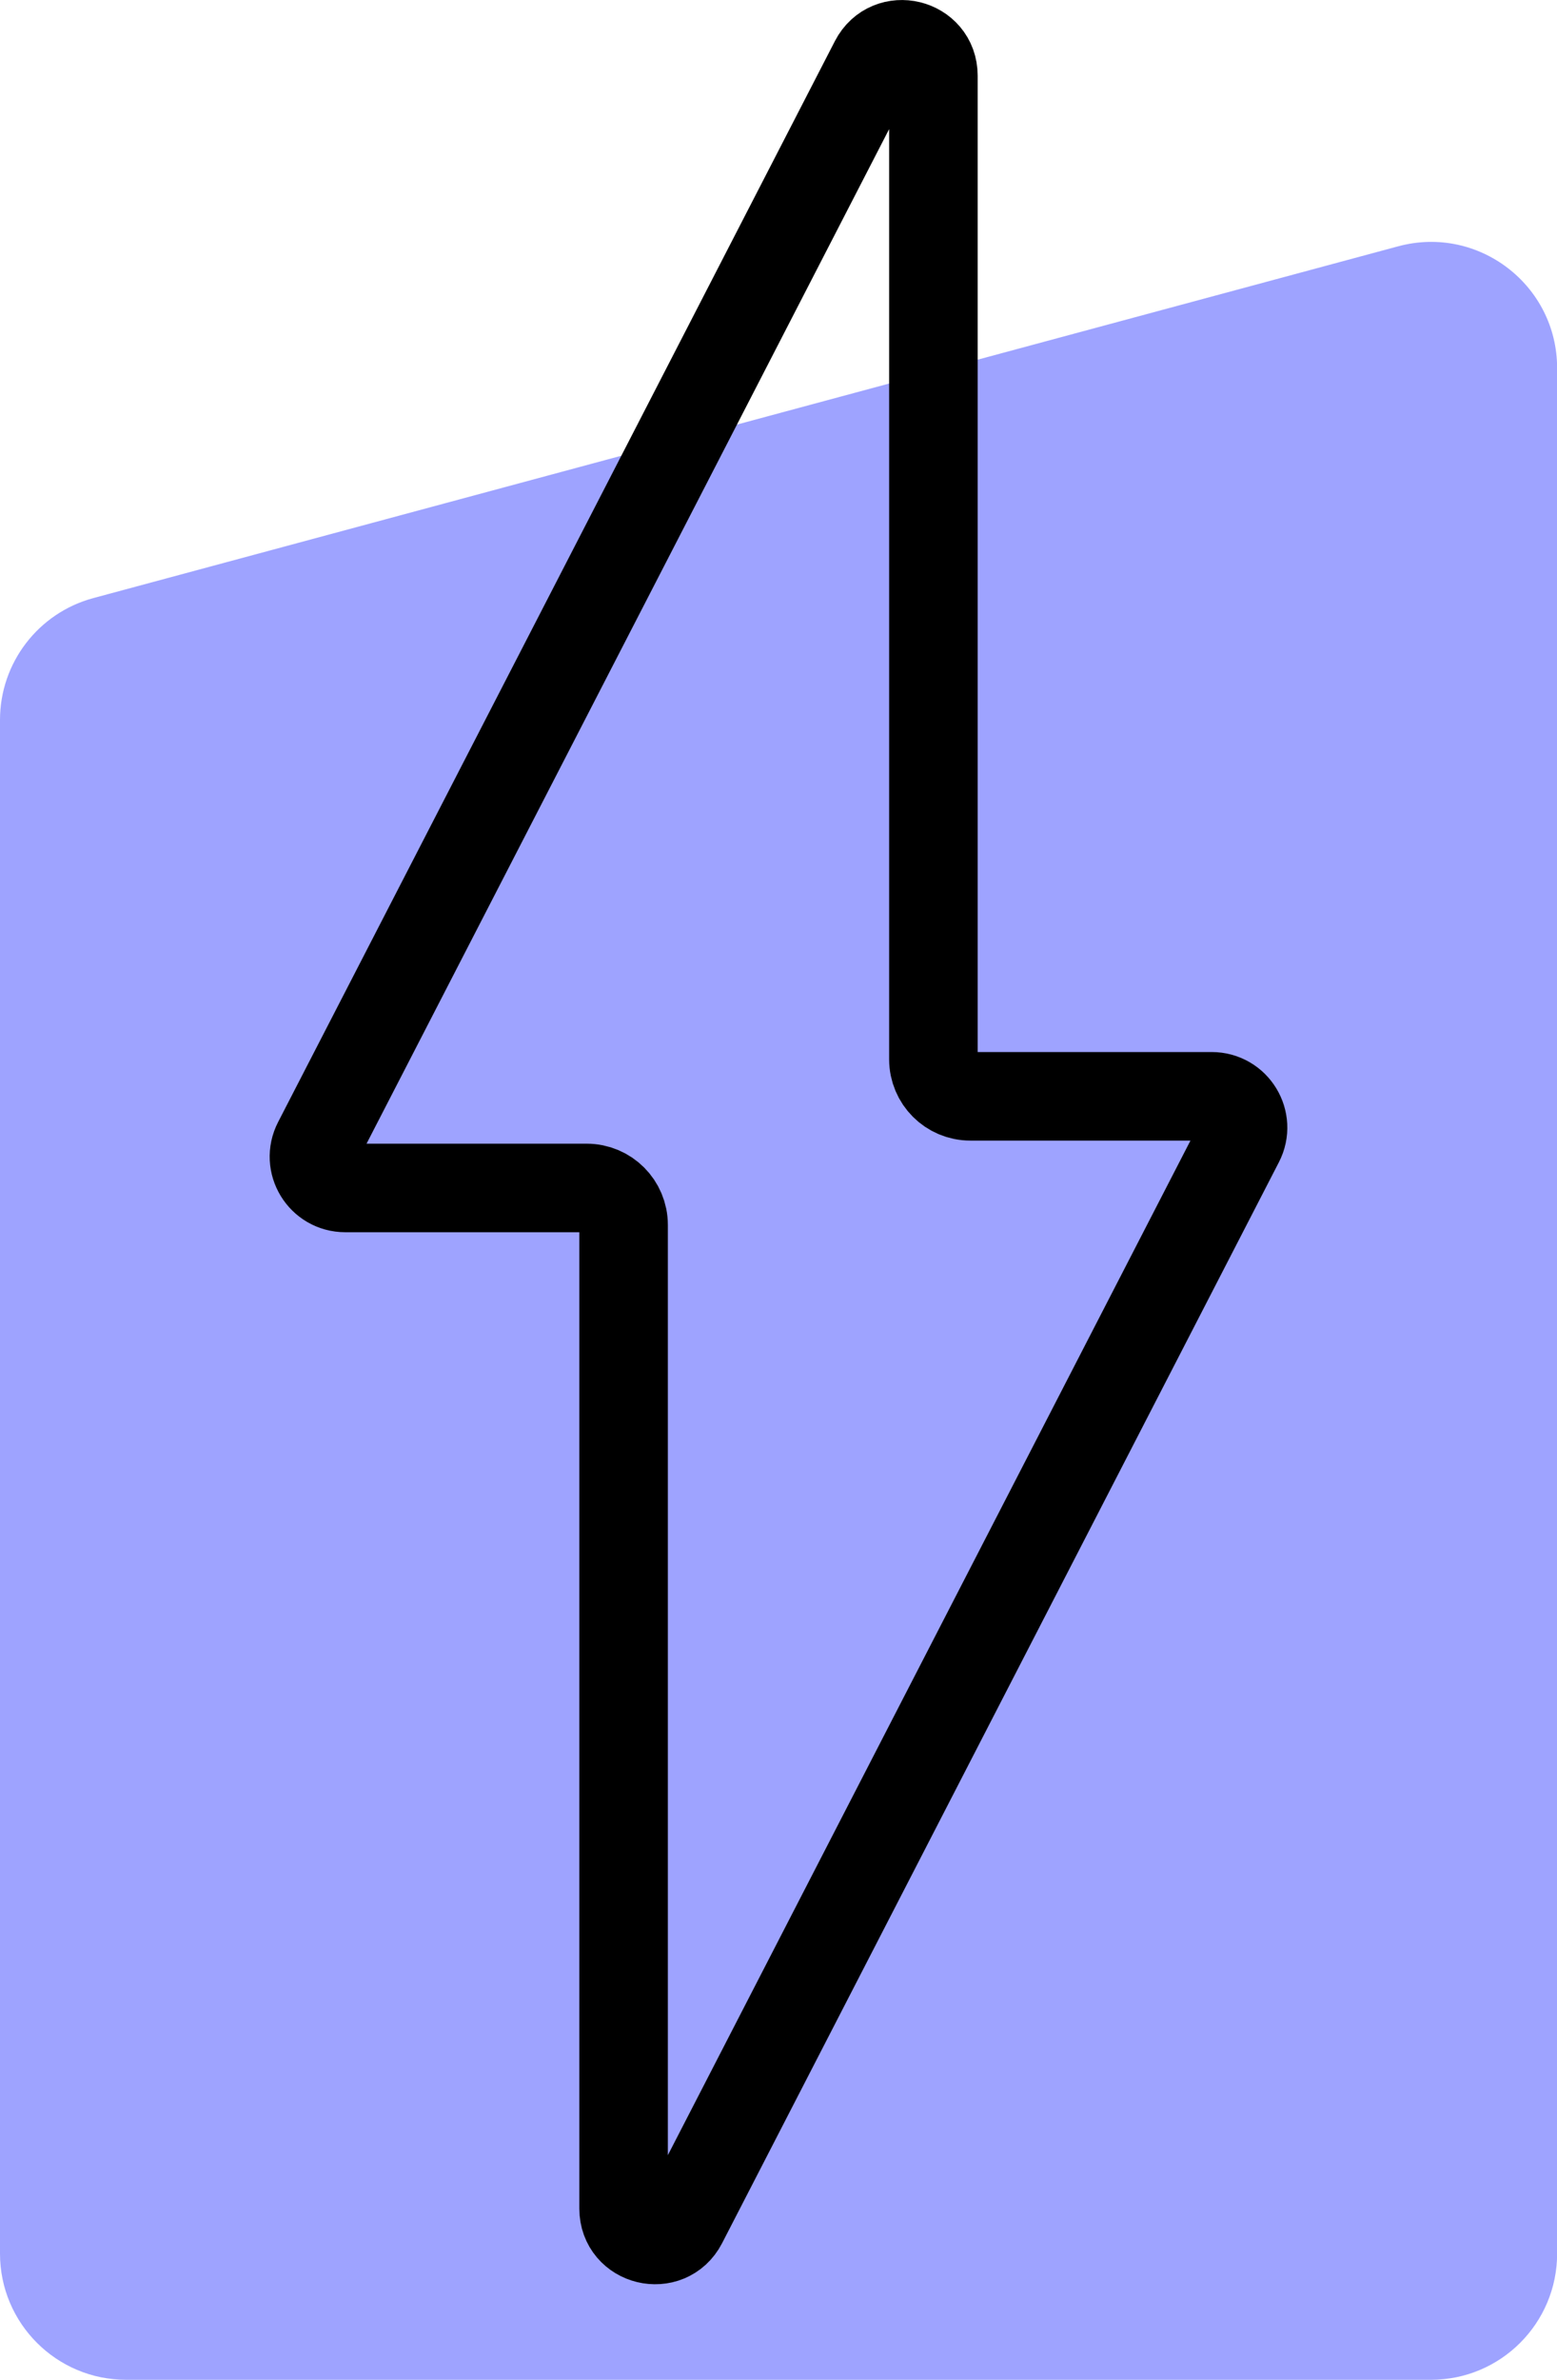
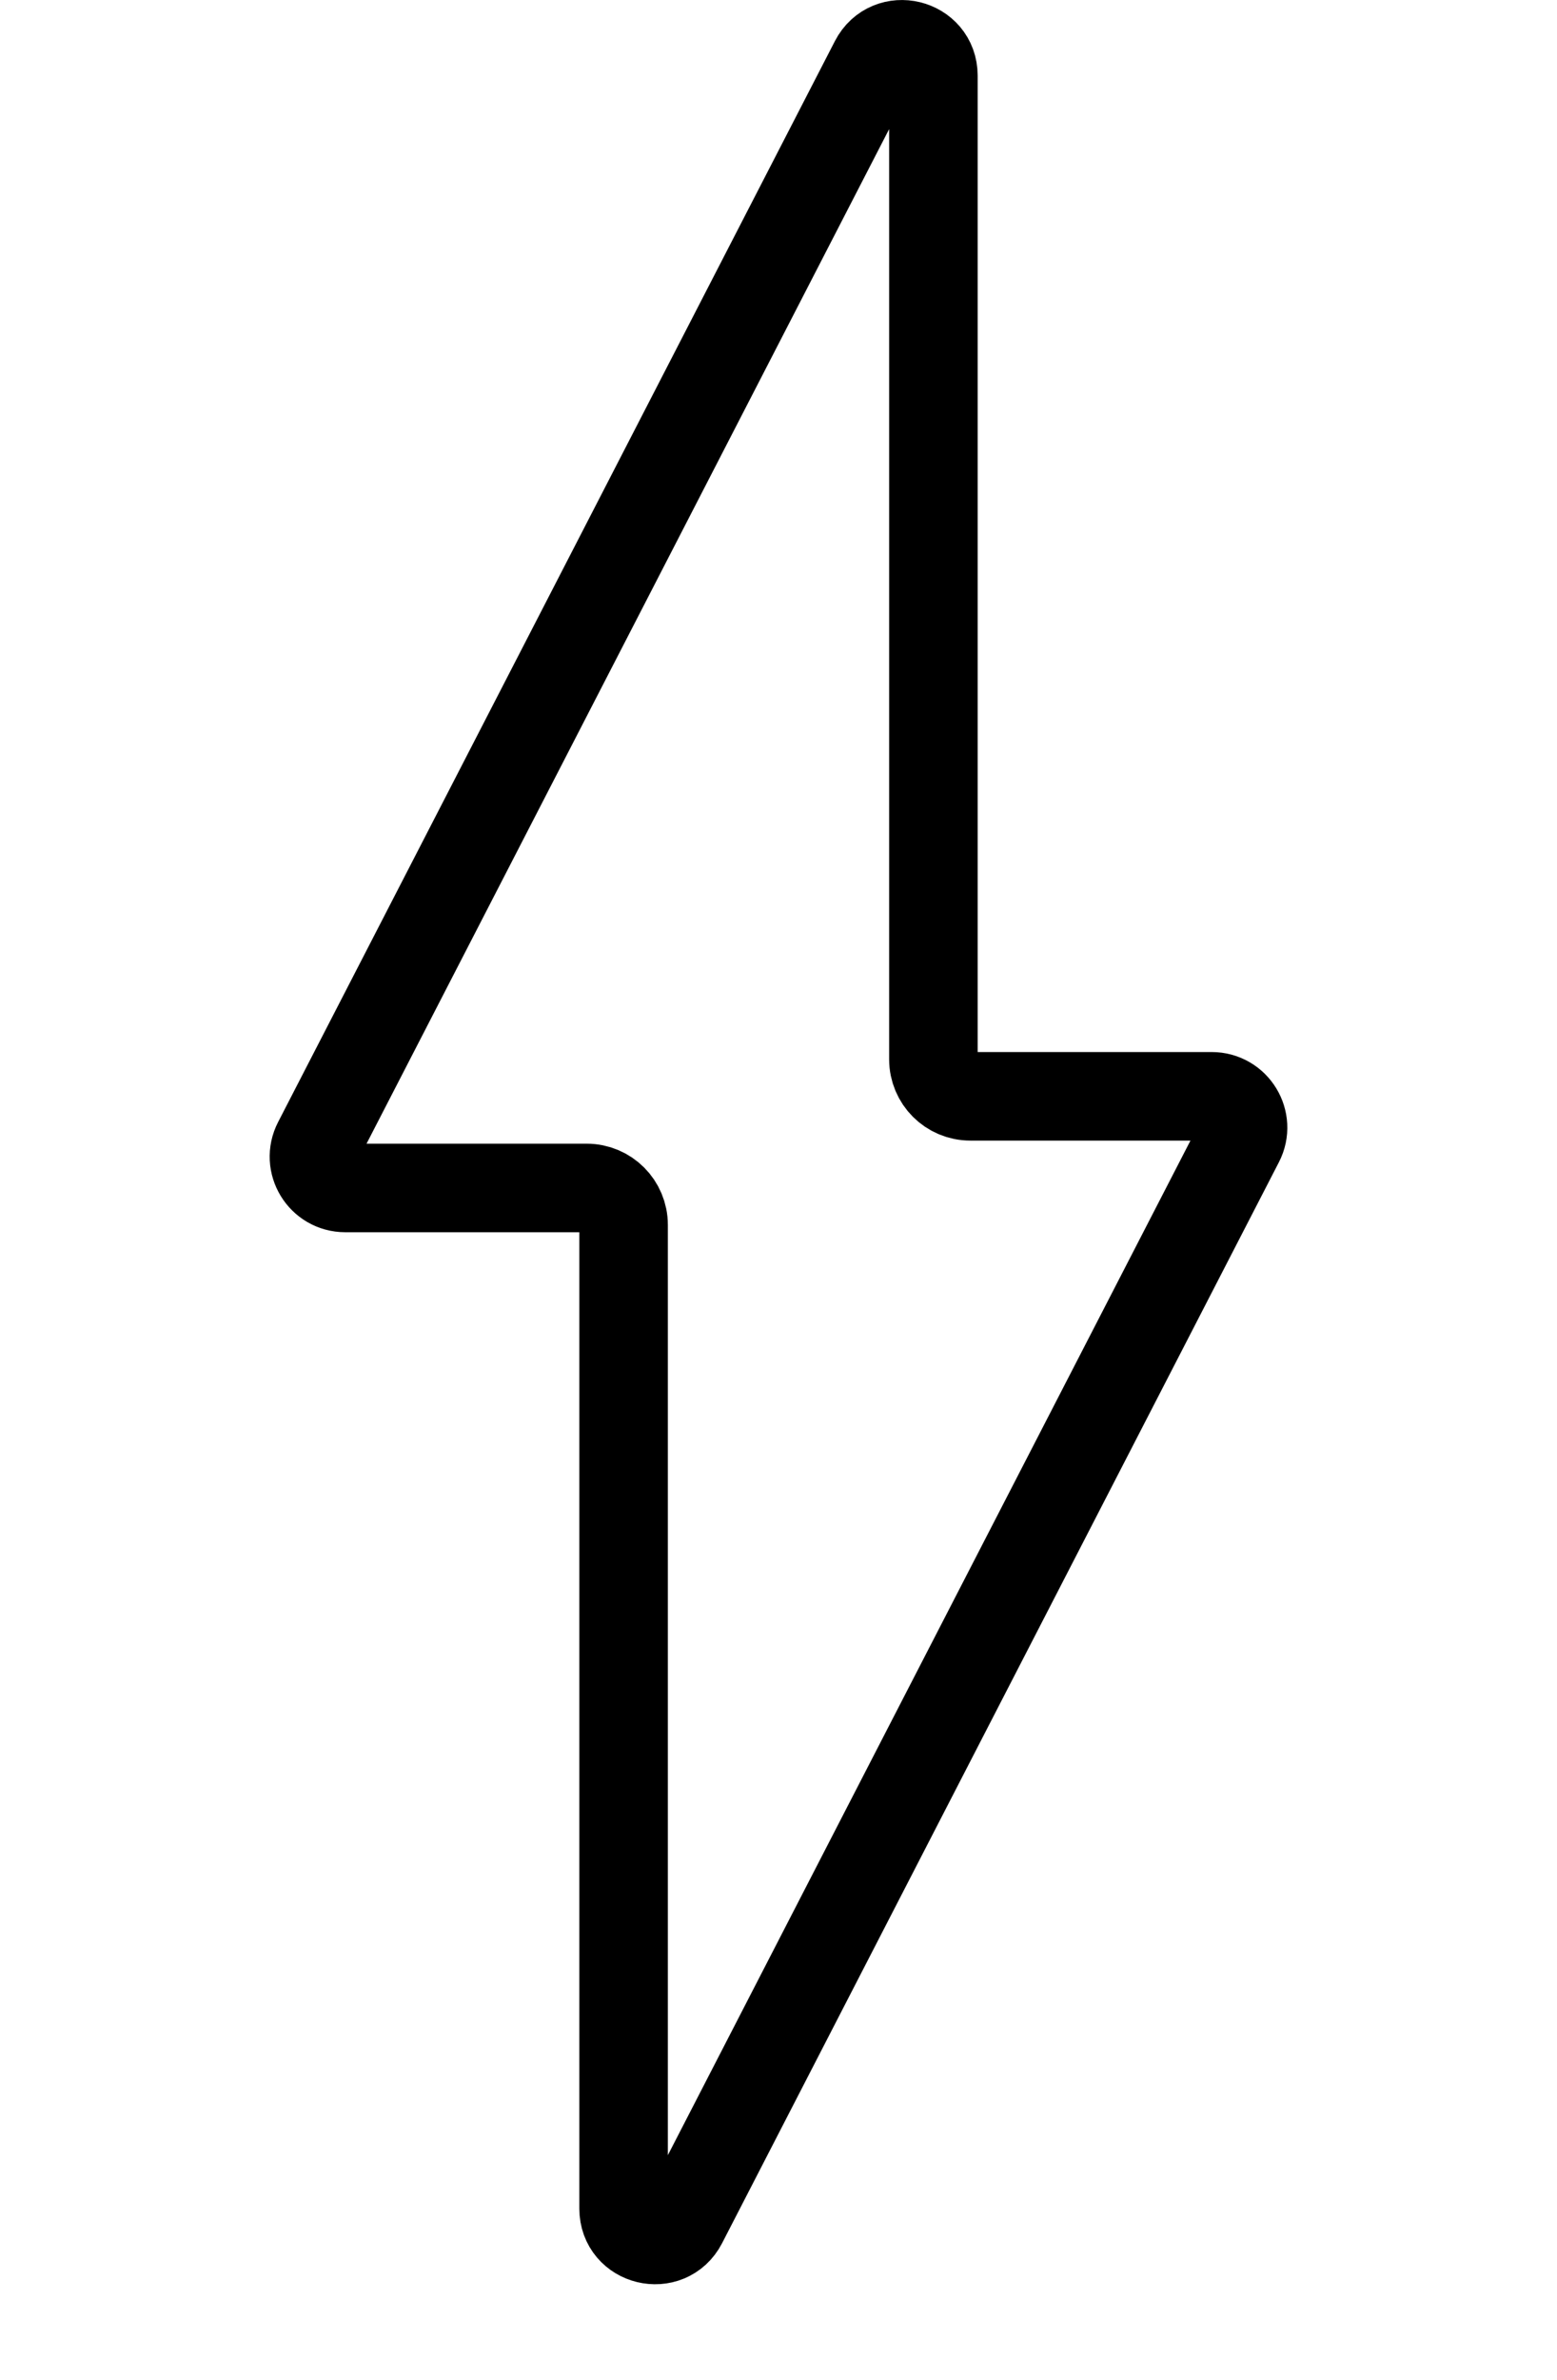
<svg xmlns="http://www.w3.org/2000/svg" id="Layer_2" data-name="Layer 2" viewBox="0 0 136.15 208.02">
  <defs>
    <style>
      .cls-1 {
        fill: #9ea3ff;
        fill-rule: evenodd;
      }

      .cls-2 {
        fill: none;
        stroke: #000;
        stroke-miterlimit: 10;
        stroke-width: 7.74px;
      }
    </style>
  </defs>
  <g id="Industry_Icons" data-name="Industry Icons">
-     <path class="cls-1" d="M8.16,52.28l114.1-30.75c7.01-1.89,13.9,3.39,13.9,10.65v164.81c0,6.09-4.94,11.03-11.03,11.03H11.03c-6.09,0-11.03-4.94-11.03-11.03V62.93c0-4.98,3.34-9.35,8.16-10.65Z" />
    <path class="cls-2" d="M105.96,95.83h-21.11c-1.79,0-3.23-1.45-3.23-3.23V6.61c0-2.87-3.85-3.8-5.17-1.25l-22.79,44.23-25.9,50.26c-.94,1.82.38,3.99,2.43,3.99h21.11c1.79,0,3.23,1.45,3.23,3.23v85.99c0,2.87,3.85,3.8,5.17,1.25l22.79-44.23,25.9-50.26c.94-1.82-.38-3.99-2.43-3.99Z" />
  </g>
</svg>